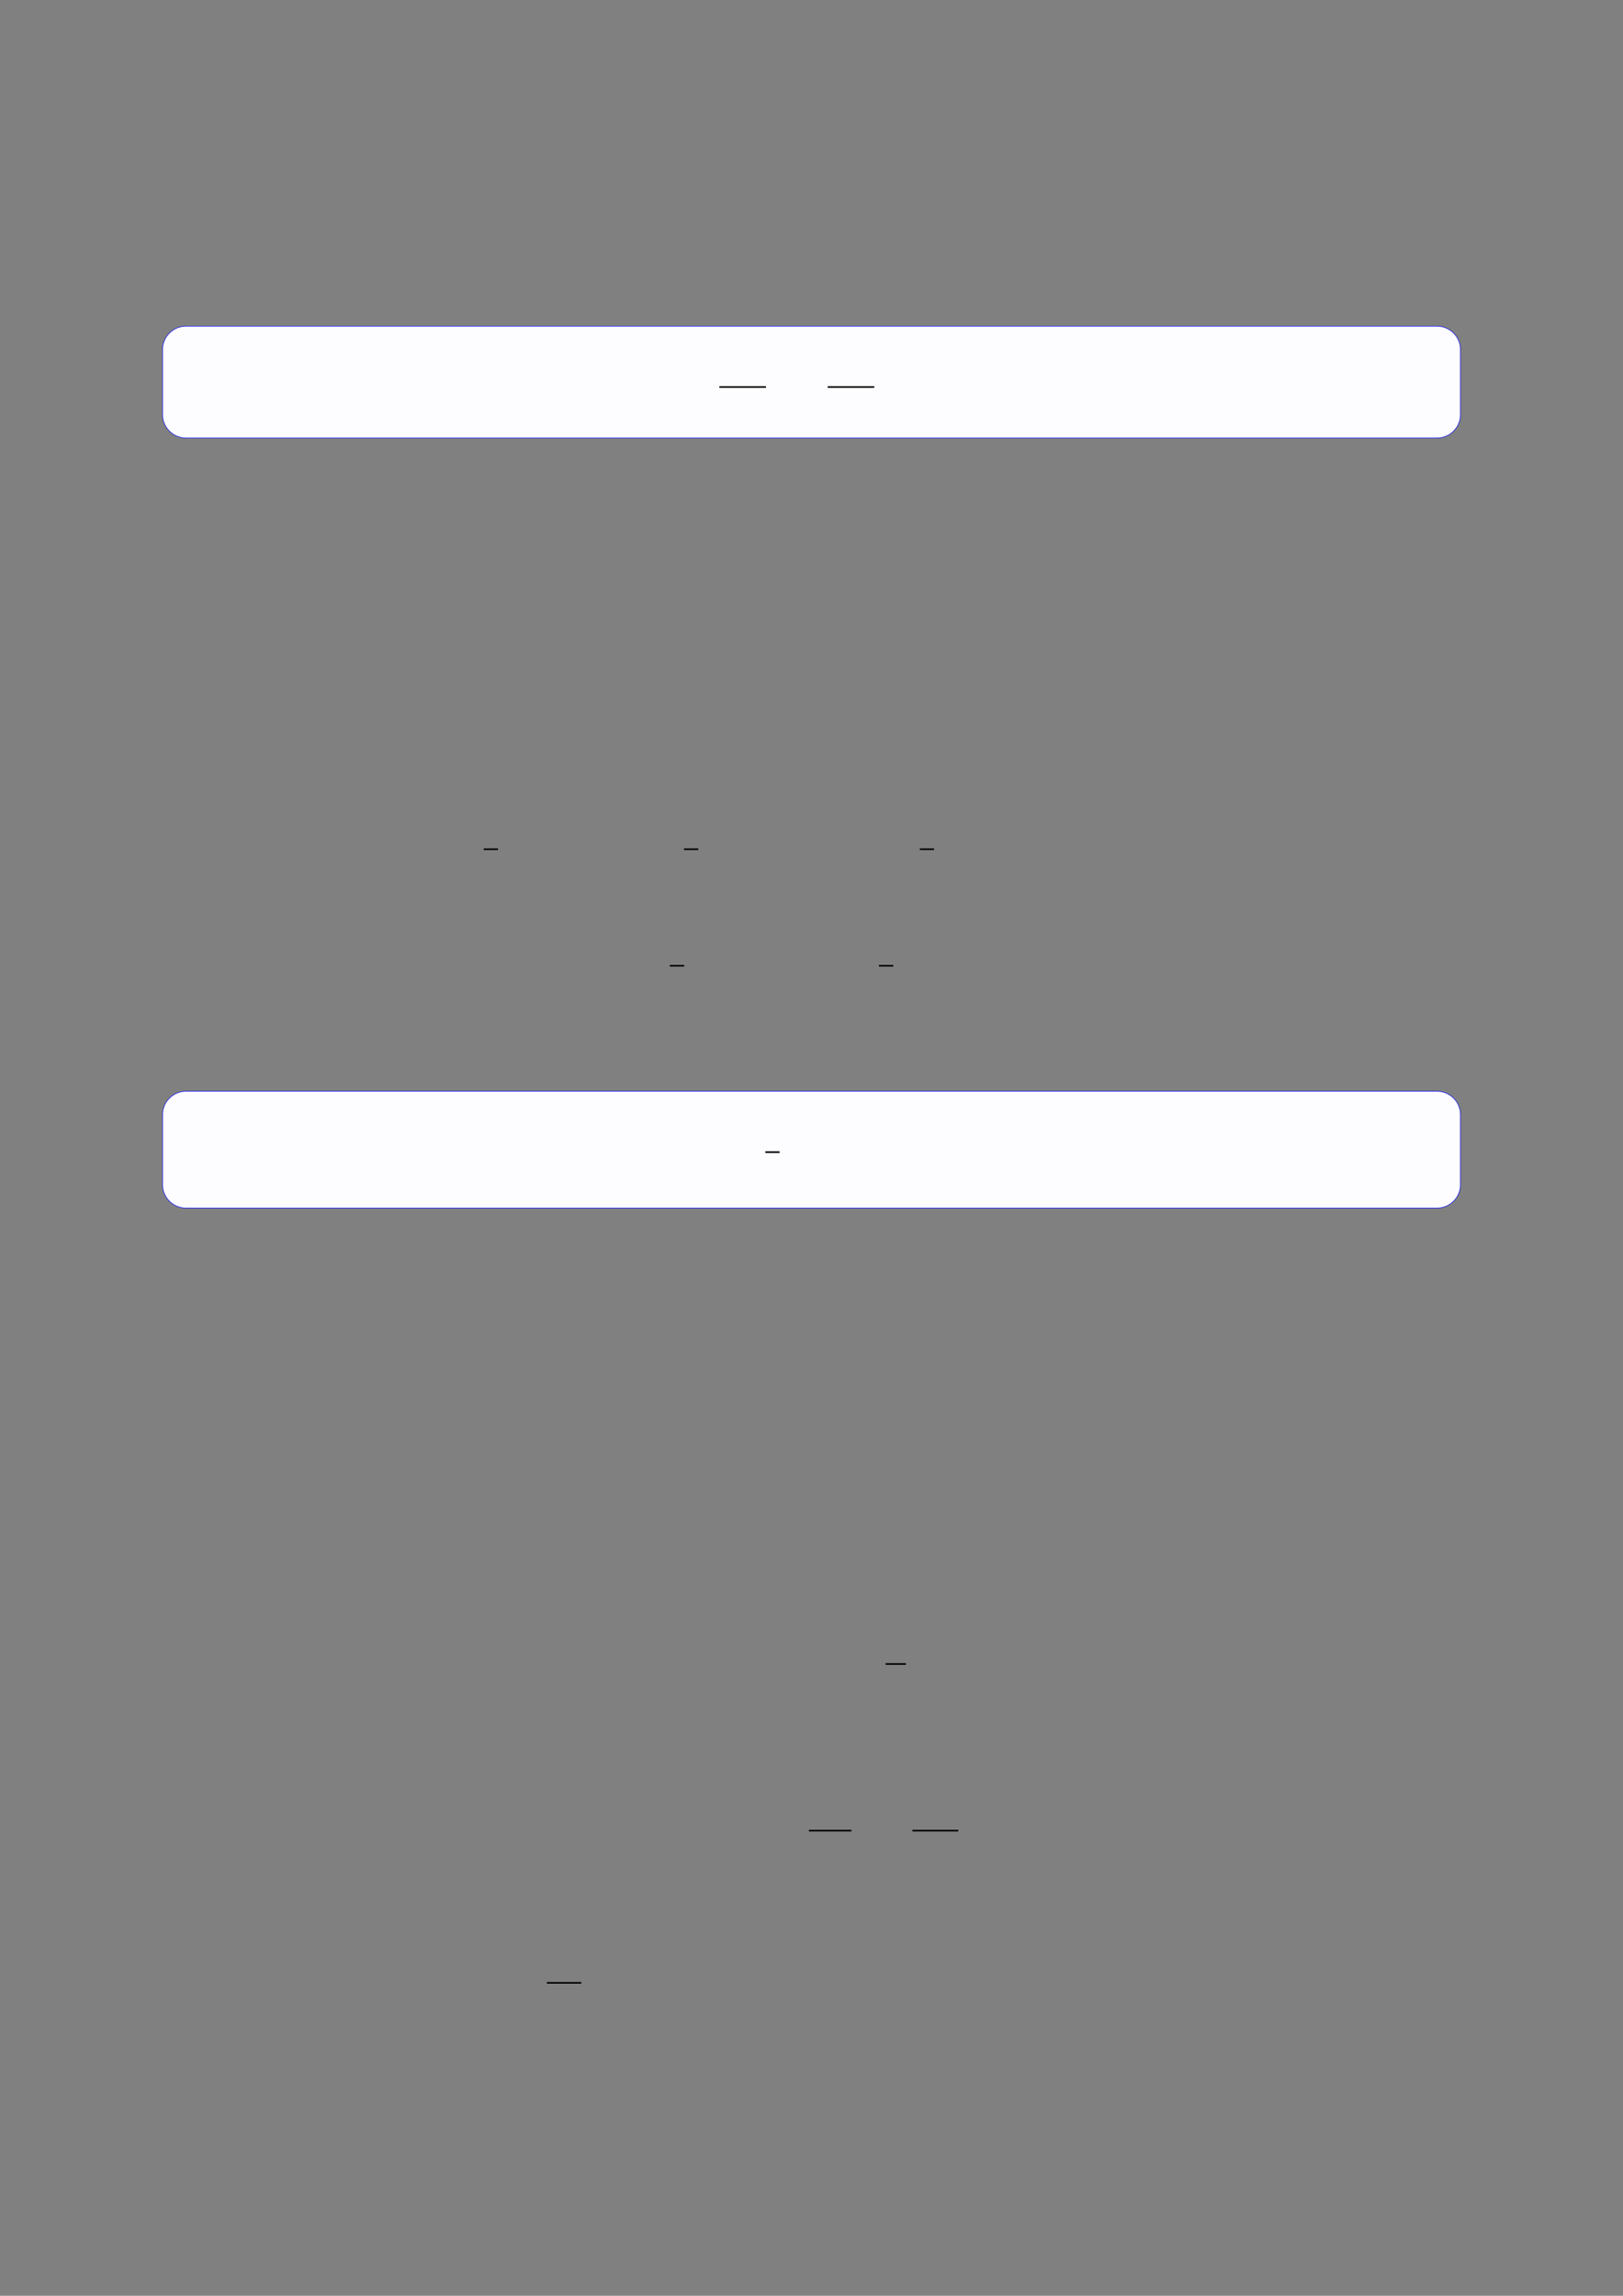
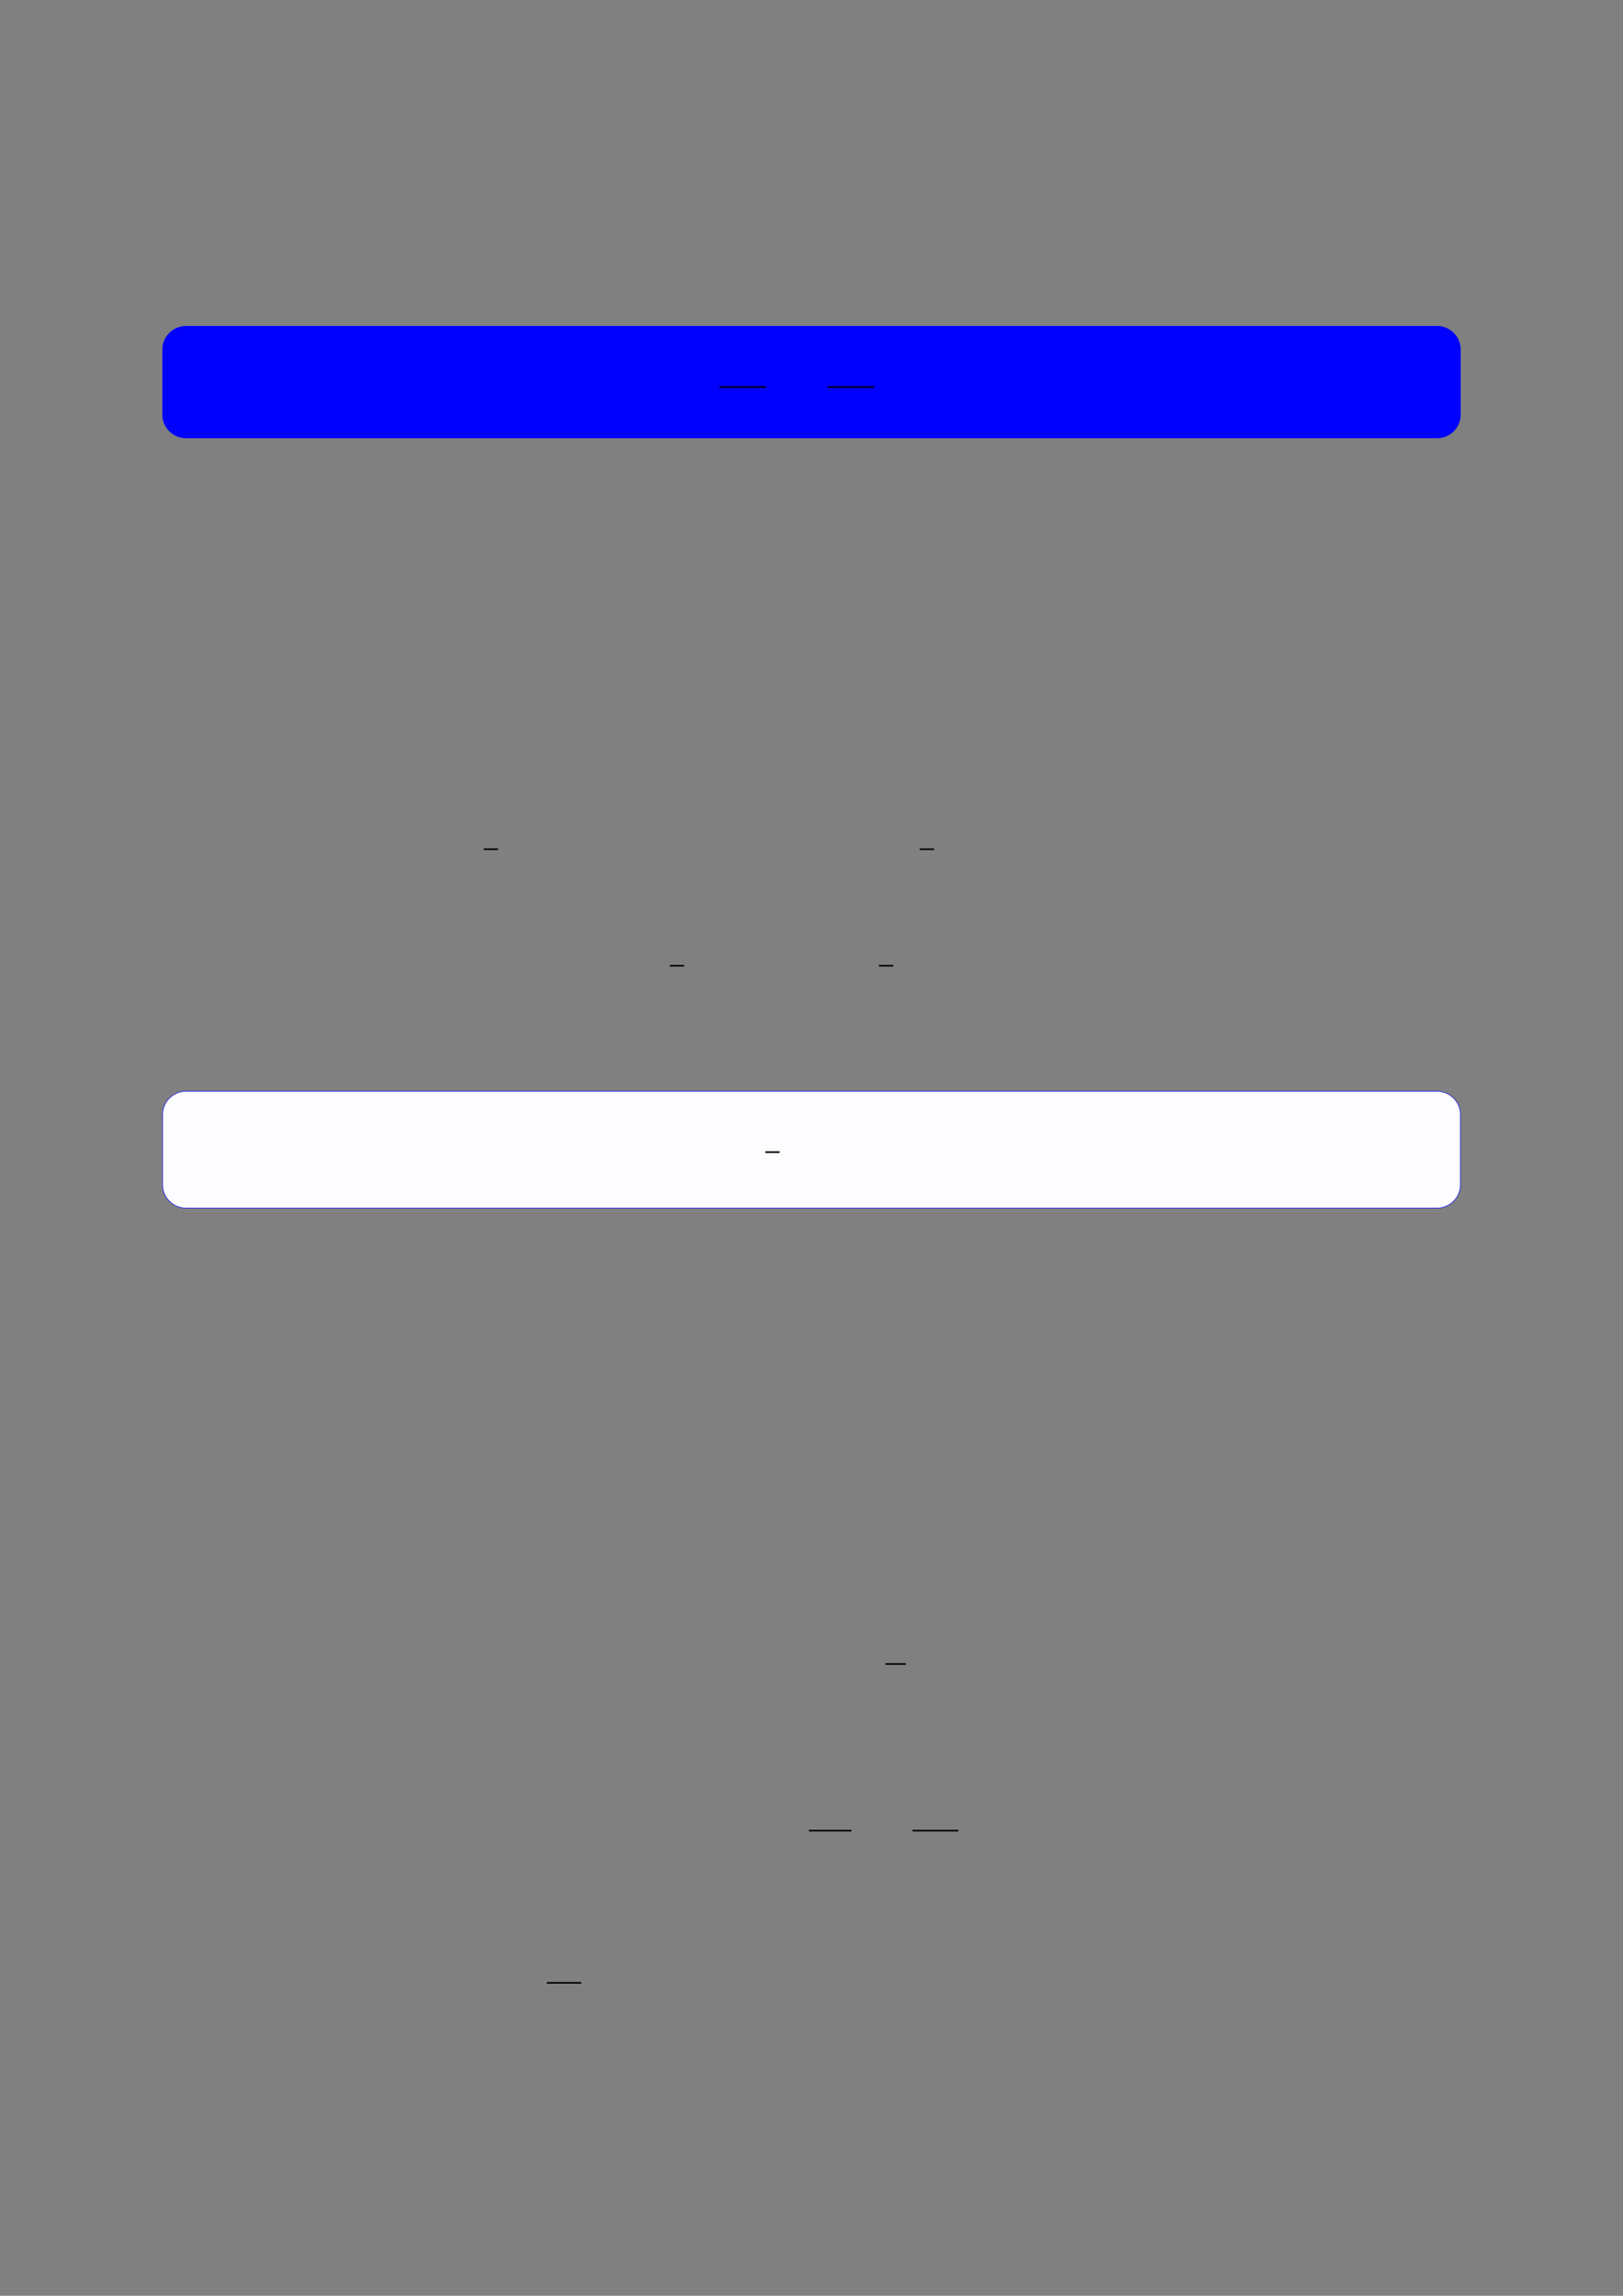
<svg xmlns="http://www.w3.org/2000/svg" width="3307.111" height="4677.167" viewBox="0 0 3307.111 4677.167">
  <rect x="0" y="0" width="3307.111" height="4677.167" fill="#808080" stroke="none" />
  <path fill-rule="nonzero" fill="rgb(0%, 0%, 100%)" fill-opacity="1" d="M 330.707 844.5 L 330.707 712.402 C 330.707 685.695 352.352 664.051 379.059 664.051 L 2928.066 664.051 C 2954.773 664.051 2976.418 685.695 2976.418 712.402 L 2976.418 844.5 C 2976.418 871.203 2954.773 892.852 2928.066 892.852 L 379.059 892.852 C 352.352 892.852 330.707 871.203 330.707 844.5 Z M 330.707 844.5 " />
-   <path fill-rule="nonzero" fill="rgb(98.999%, 98.999%, 100%)" fill-opacity="1" d="M 331.812 844.5 L 331.812 712.402 C 331.812 686.309 352.965 665.156 379.059 665.156 L 2928.066 665.156 C 2954.16 665.156 2975.312 686.309 2975.312 712.402 L 2975.312 844.5 C 2975.312 870.59 2954.16 891.742 2928.066 891.742 L 379.059 891.742 C 352.965 891.742 331.812 870.59 331.812 844.5 Z M 331.812 844.5 " />
  <path fill="none" stroke-width="0.588" stroke-linecap="butt" stroke-linejoin="miter" stroke="rgb(0%, 0%, 0%)" stroke-opacity="1" stroke-miterlimit="10" d="M 177.466 -86.014 L 194.546 -86.014 " transform="matrix(5.556, 0, 0, -5.556, 479.85, 310.55)" />
  <path fill="none" stroke-width="0.588" stroke-linecap="butt" stroke-linejoin="miter" stroke="rgb(0%, 0%, 0%)" stroke-opacity="1" stroke-miterlimit="10" d="M 217.192 -86.014 L 234.272 -86.014 " transform="matrix(5.556, 0, 0, -5.556, 479.85, 310.55)" />
  <path fill="none" stroke-width="0.588" stroke-linecap="butt" stroke-linejoin="miter" stroke="rgb(0%, 0%, 0%)" stroke-opacity="1" stroke-miterlimit="10" d="M 105.403 -239.401 L 110.653 -239.401 " transform="matrix(5.556, 0, 0, -5.556, 400, 400)" />
-   <path fill="none" stroke-width="0.588" stroke-linecap="butt" stroke-linejoin="miter" stroke="rgb(0%, 0%, 0%)" stroke-opacity="1" stroke-miterlimit="10" d="M 178.843 -239.401 L 184.093 -239.401 " transform="matrix(5.556, 0, 0, -5.556, 400, 400)" />
  <path fill="none" stroke-width="0.588" stroke-linecap="butt" stroke-linejoin="miter" stroke="rgb(0%, 0%, 0%)" stroke-opacity="1" stroke-miterlimit="10" d="M 265.329 -239.401 L 270.579 -239.401 " transform="matrix(5.556, 0, 0, -5.556, 400, 400)" />
  <path fill="none" stroke-width="0.588" stroke-linecap="butt" stroke-linejoin="miter" stroke="rgb(0%, 0%, 0%)" stroke-opacity="1" stroke-miterlimit="10" d="M 173.662 -282.124 L 178.912 -282.124 " transform="matrix(5.556, 0, 0, -5.556, 400, 400)" />
  <path fill="none" stroke-width="0.588" stroke-linecap="butt" stroke-linejoin="miter" stroke="rgb(0%, 0%, 0%)" stroke-opacity="1" stroke-miterlimit="10" d="M 250.359 -282.124 L 255.609 -282.124 " transform="matrix(5.556, 0, 0, -5.556, 400, 400)" />
  <path fill-rule="nonzero" fill="rgb(0%, 0%, 100%)" fill-opacity="1" d="M 330.707 2413.355 L 330.707 2271.035 C 330.707 2244.332 352.352 2222.684 379.059 2222.684 L 2928.066 2222.684 C 2954.773 2222.684 2976.418 2244.332 2976.418 2271.035 L 2976.418 2413.355 C 2976.418 2440.059 2954.773 2461.707 2928.066 2461.707 L 379.059 2461.707 C 352.352 2461.707 330.707 2440.059 330.707 2413.355 Z M 330.707 2413.355 " />
  <path fill-rule="nonzero" fill="rgb(98.999%, 98.999%, 100%)" fill-opacity="1" d="M 331.812 2413.355 L 331.812 2271.035 C 331.812 2244.941 352.965 2223.793 379.059 2223.793 L 2928.066 2223.793 C 2954.16 2223.793 2975.312 2244.941 2975.312 2271.035 L 2975.312 2413.355 C 2975.312 2439.445 2954.16 2460.598 2928.066 2460.598 L 379.059 2460.598 C 352.965 2460.598 331.812 2439.445 331.812 2413.355 Z M 331.812 2413.355 " />
  <path fill="none" stroke-width="0.588" stroke-linecap="butt" stroke-linejoin="miter" stroke="rgb(0%, 0%, 0%)" stroke-opacity="1" stroke-miterlimit="10" d="M 194.299 -368.409 L 199.549 -368.409 " transform="matrix(5.556, 0, 0, -5.556, 479.85, 300.333)" />
  <path fill="none" stroke-width="0.588" stroke-linecap="butt" stroke-linejoin="miter" stroke="rgb(0%, 0%, 0%)" stroke-opacity="1" stroke-miterlimit="10" d="M 252.793 -538.166 L 260.246 -538.166 " transform="matrix(5.556, 0, 0, -5.556, 400, 400)" />
  <path fill="none" stroke-width="0.588" stroke-linecap="butt" stroke-linejoin="miter" stroke="rgb(0%, 0%, 0%)" stroke-opacity="1" stroke-miterlimit="10" d="M 224.67 -599.255 L 240.293 -599.255 " transform="matrix(5.556, 0, 0, -5.556, 400, 400)" />
  <path fill="none" stroke-width="0.588" stroke-linecap="butt" stroke-linejoin="miter" stroke="rgb(0%, 0%, 0%)" stroke-opacity="1" stroke-miterlimit="10" d="M 262.657 -599.255 L 279.455 -599.255 " transform="matrix(5.556, 0, 0, -5.556, 400, 400)" />
  <path fill="none" stroke-width="0.588" stroke-linecap="butt" stroke-linejoin="miter" stroke="rgb(0%, 0%, 0%)" stroke-opacity="1" stroke-miterlimit="10" d="M 128.562 -655.076 L 141.172 -655.076 " transform="matrix(5.556, 0, 0, -5.556, 400, 400)" />
</svg>